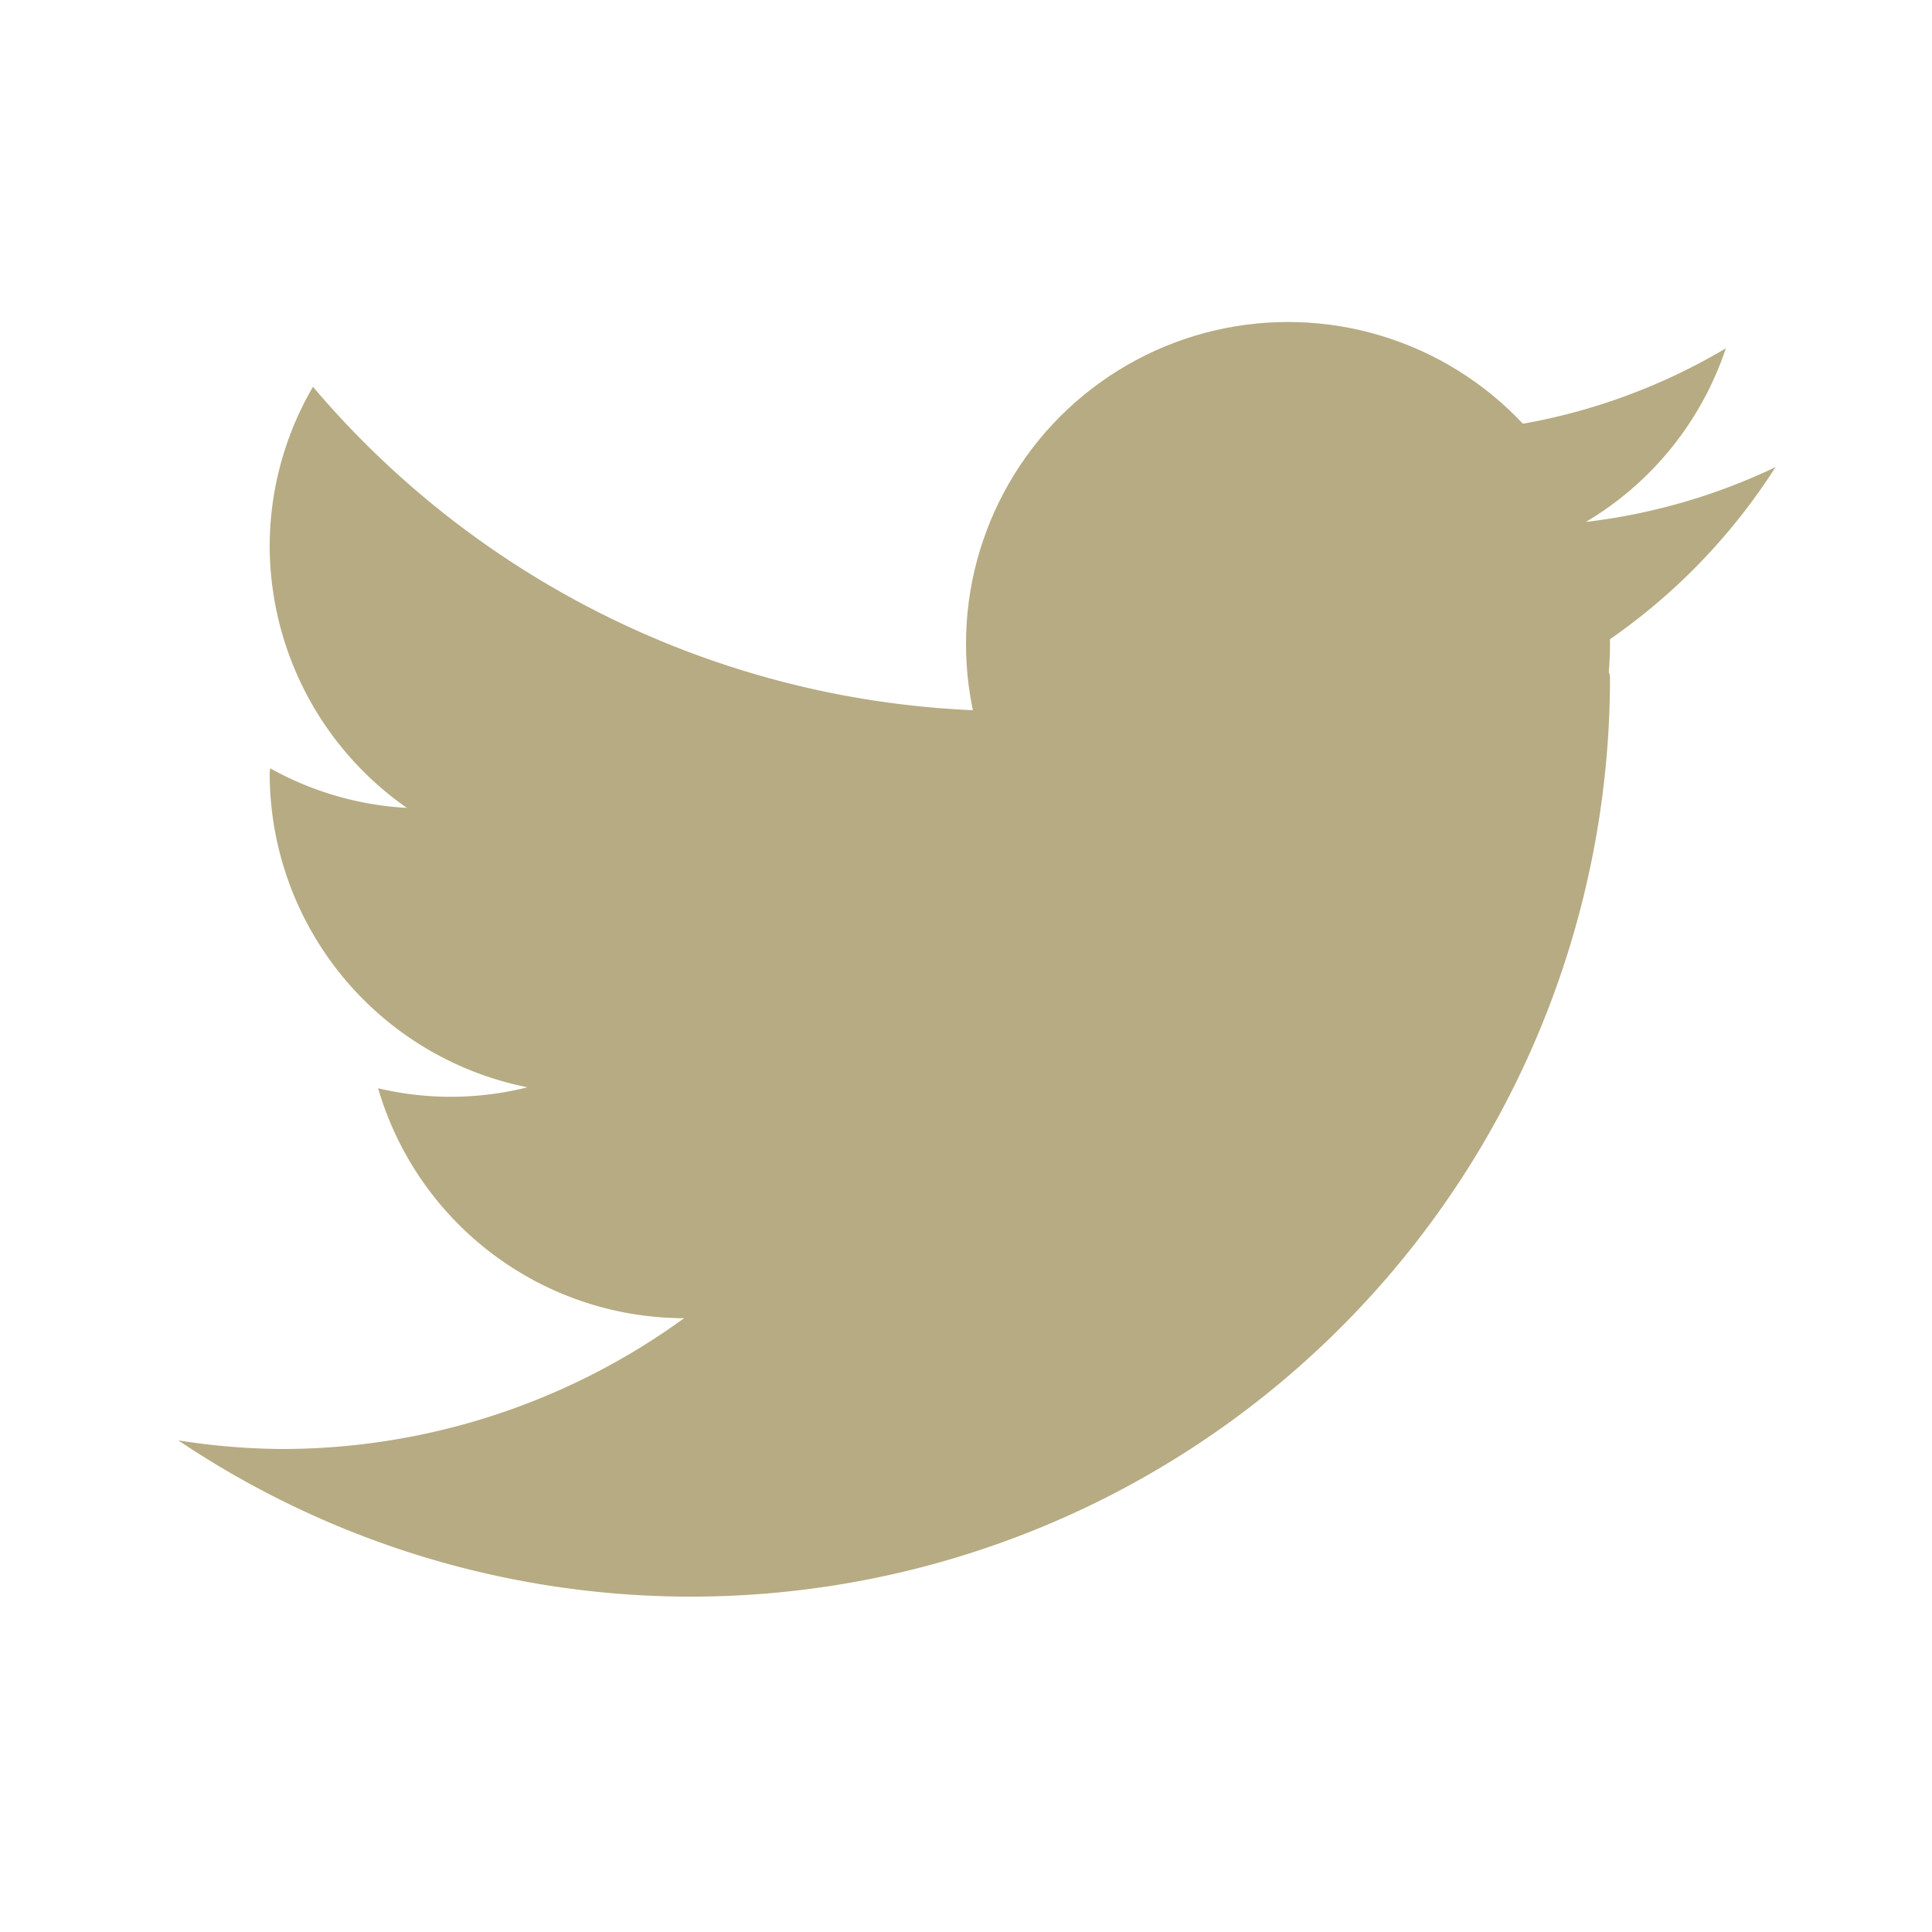
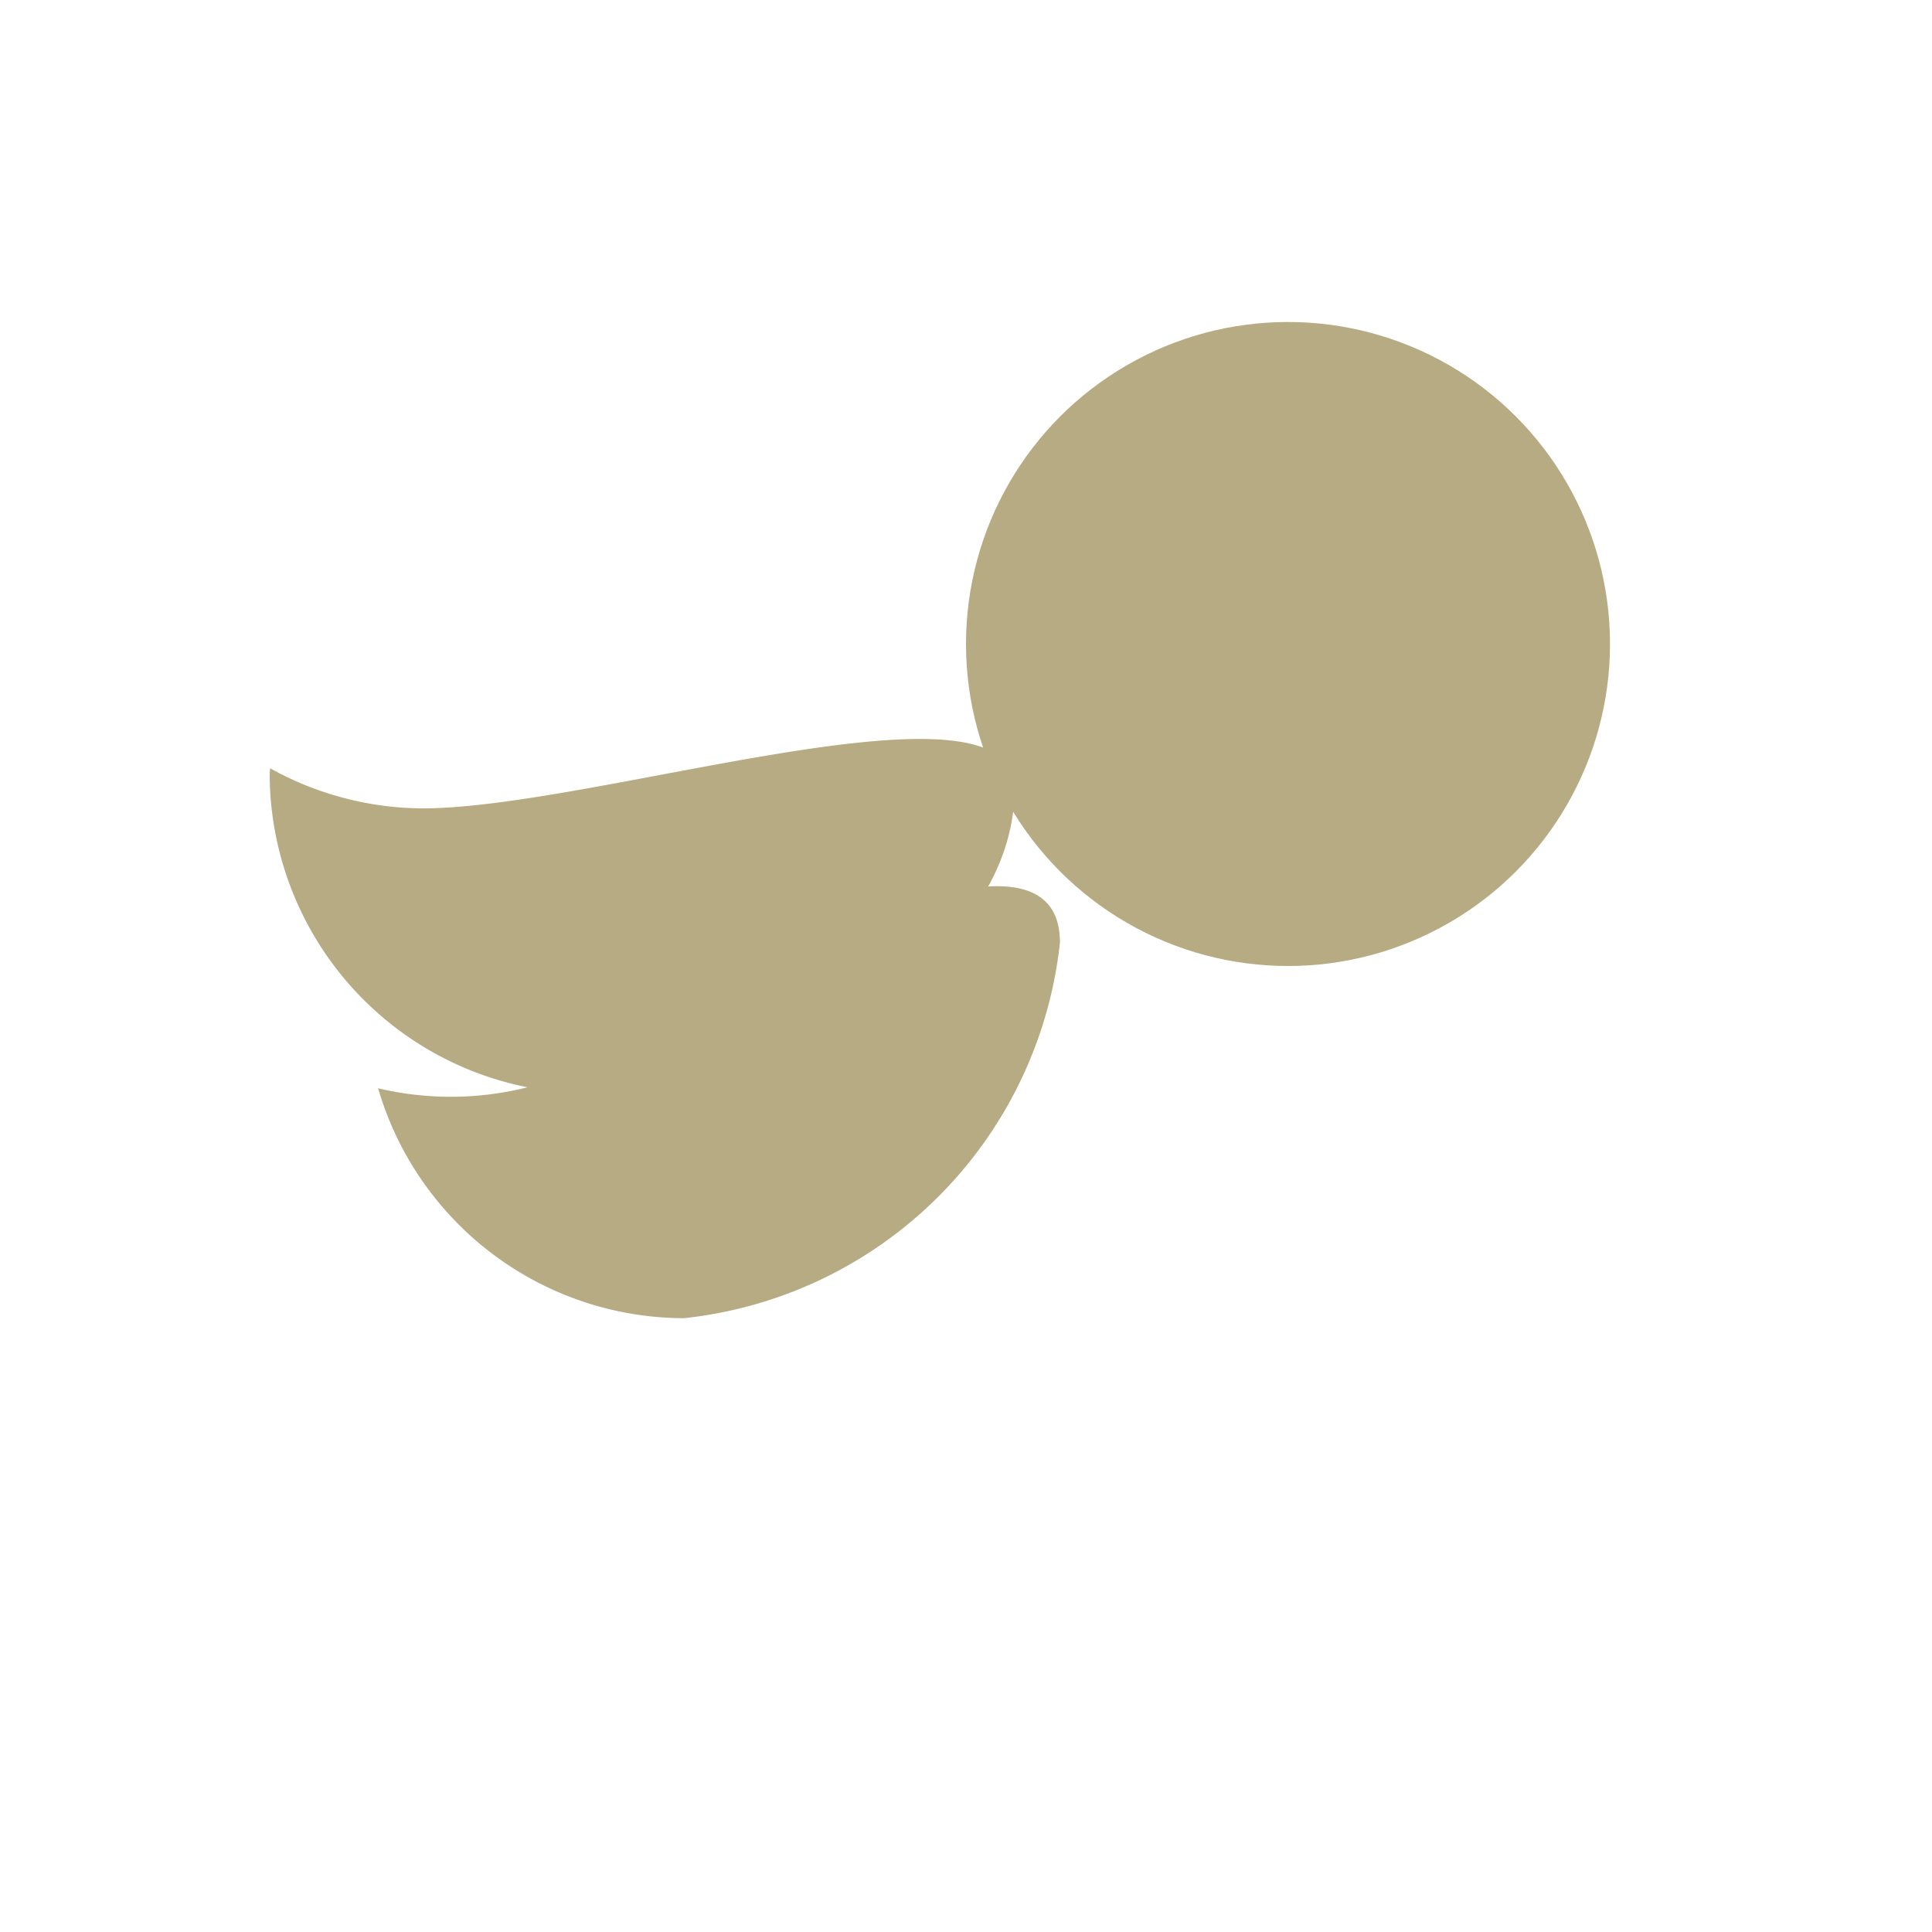
<svg xmlns="http://www.w3.org/2000/svg" data-name="Layer 21" height="38" id="Layer_21" viewBox="0 0 24 24" width="38" fill="#b6ab82">
  <title />
  <circle cx="16" cy="8" r="4" />
-   <path d="M12.583,8.833C12.375,8.833,12,9.266,12,9.5A8.5,8.5,0,0,1,3.5,18a8.522,8.522,0,0,1-1.285-.107A11.417,11.417,0,0,0,20,8.417C20,7.681,15.318,8.833,12.583,8.833Z" />
-   <path d="M12.583,8.833a11.385,11.385,0,0,1-8.695-4.028A3.938,3.938,0,0,0,3.35,6.771,3.979,3.979,0,0,0,7.329,10.75c2.125,0,5.898.023,6.147-1.962C13.181,8.811,12.885,8.833,12.583,8.833Z" />
  <path d="M5.246,10.042a3.934,3.934,0,0,1-1.89-.498c-0.0.021-.006.04-.006.06a3.979,3.979,0,0,0,3.979,3.979c2.198,0,5.275-1.594,5.275-3.792C12.604,8.282,7.423,10.042,5.246,10.042Z" />
  <path d="M7.726,12.996a3.91,3.91,0,0,1-3.029.523A3.966,3.966,0,0,0,8.496,16.375a5.258,5.258,0,0,0,4.671-4.667C13.167,9.815,8.828,12.289,7.726,12.996Z" />
-   <path d="M17.61,5.379c-1.322,0-1.636,1.66.075,1.66a3.966,3.966,0,0,0,3.754-2.712A7.499,7.499,0,0,1,17.61,5.379Z" />
-   <path d="M18.829,6.535a7.522,7.522,0,0,1-2.937-.593c-2.708-1.146-4.355,3.343-.188,3.343A7.534,7.534,0,0,0,22.056,5.803,7.503,7.503,0,0,1,18.829,6.535Z" />
</svg>